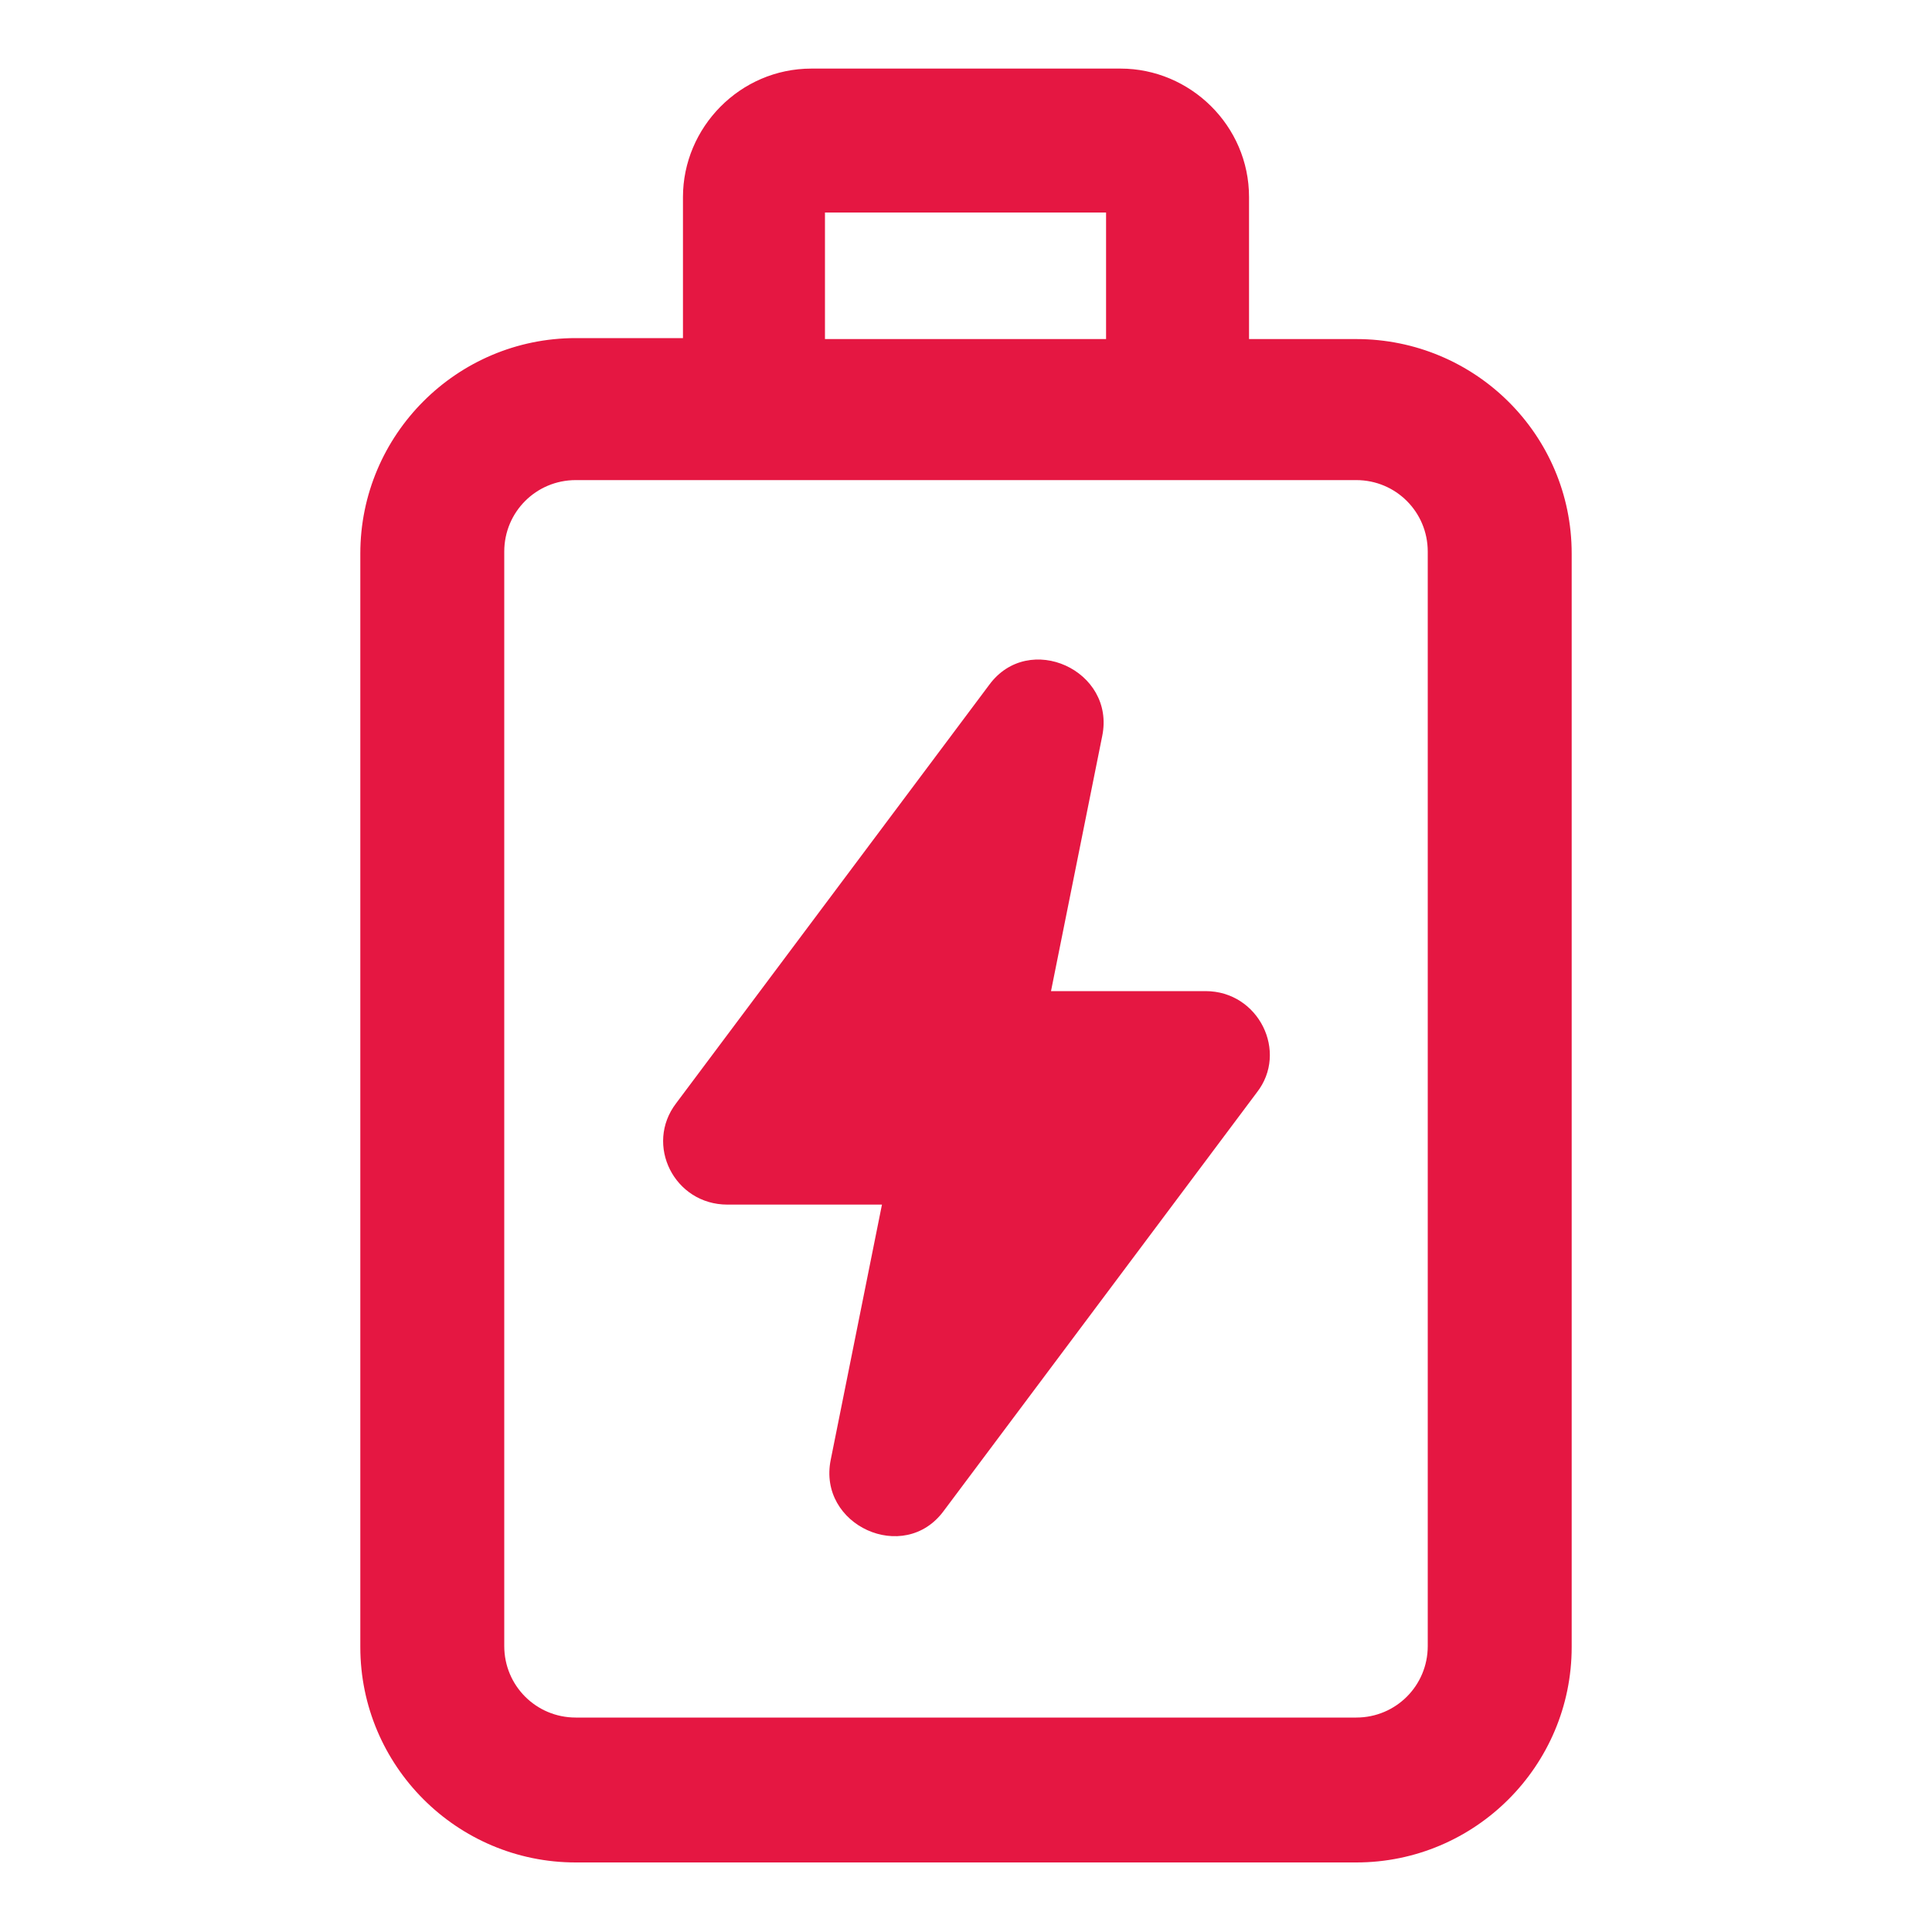
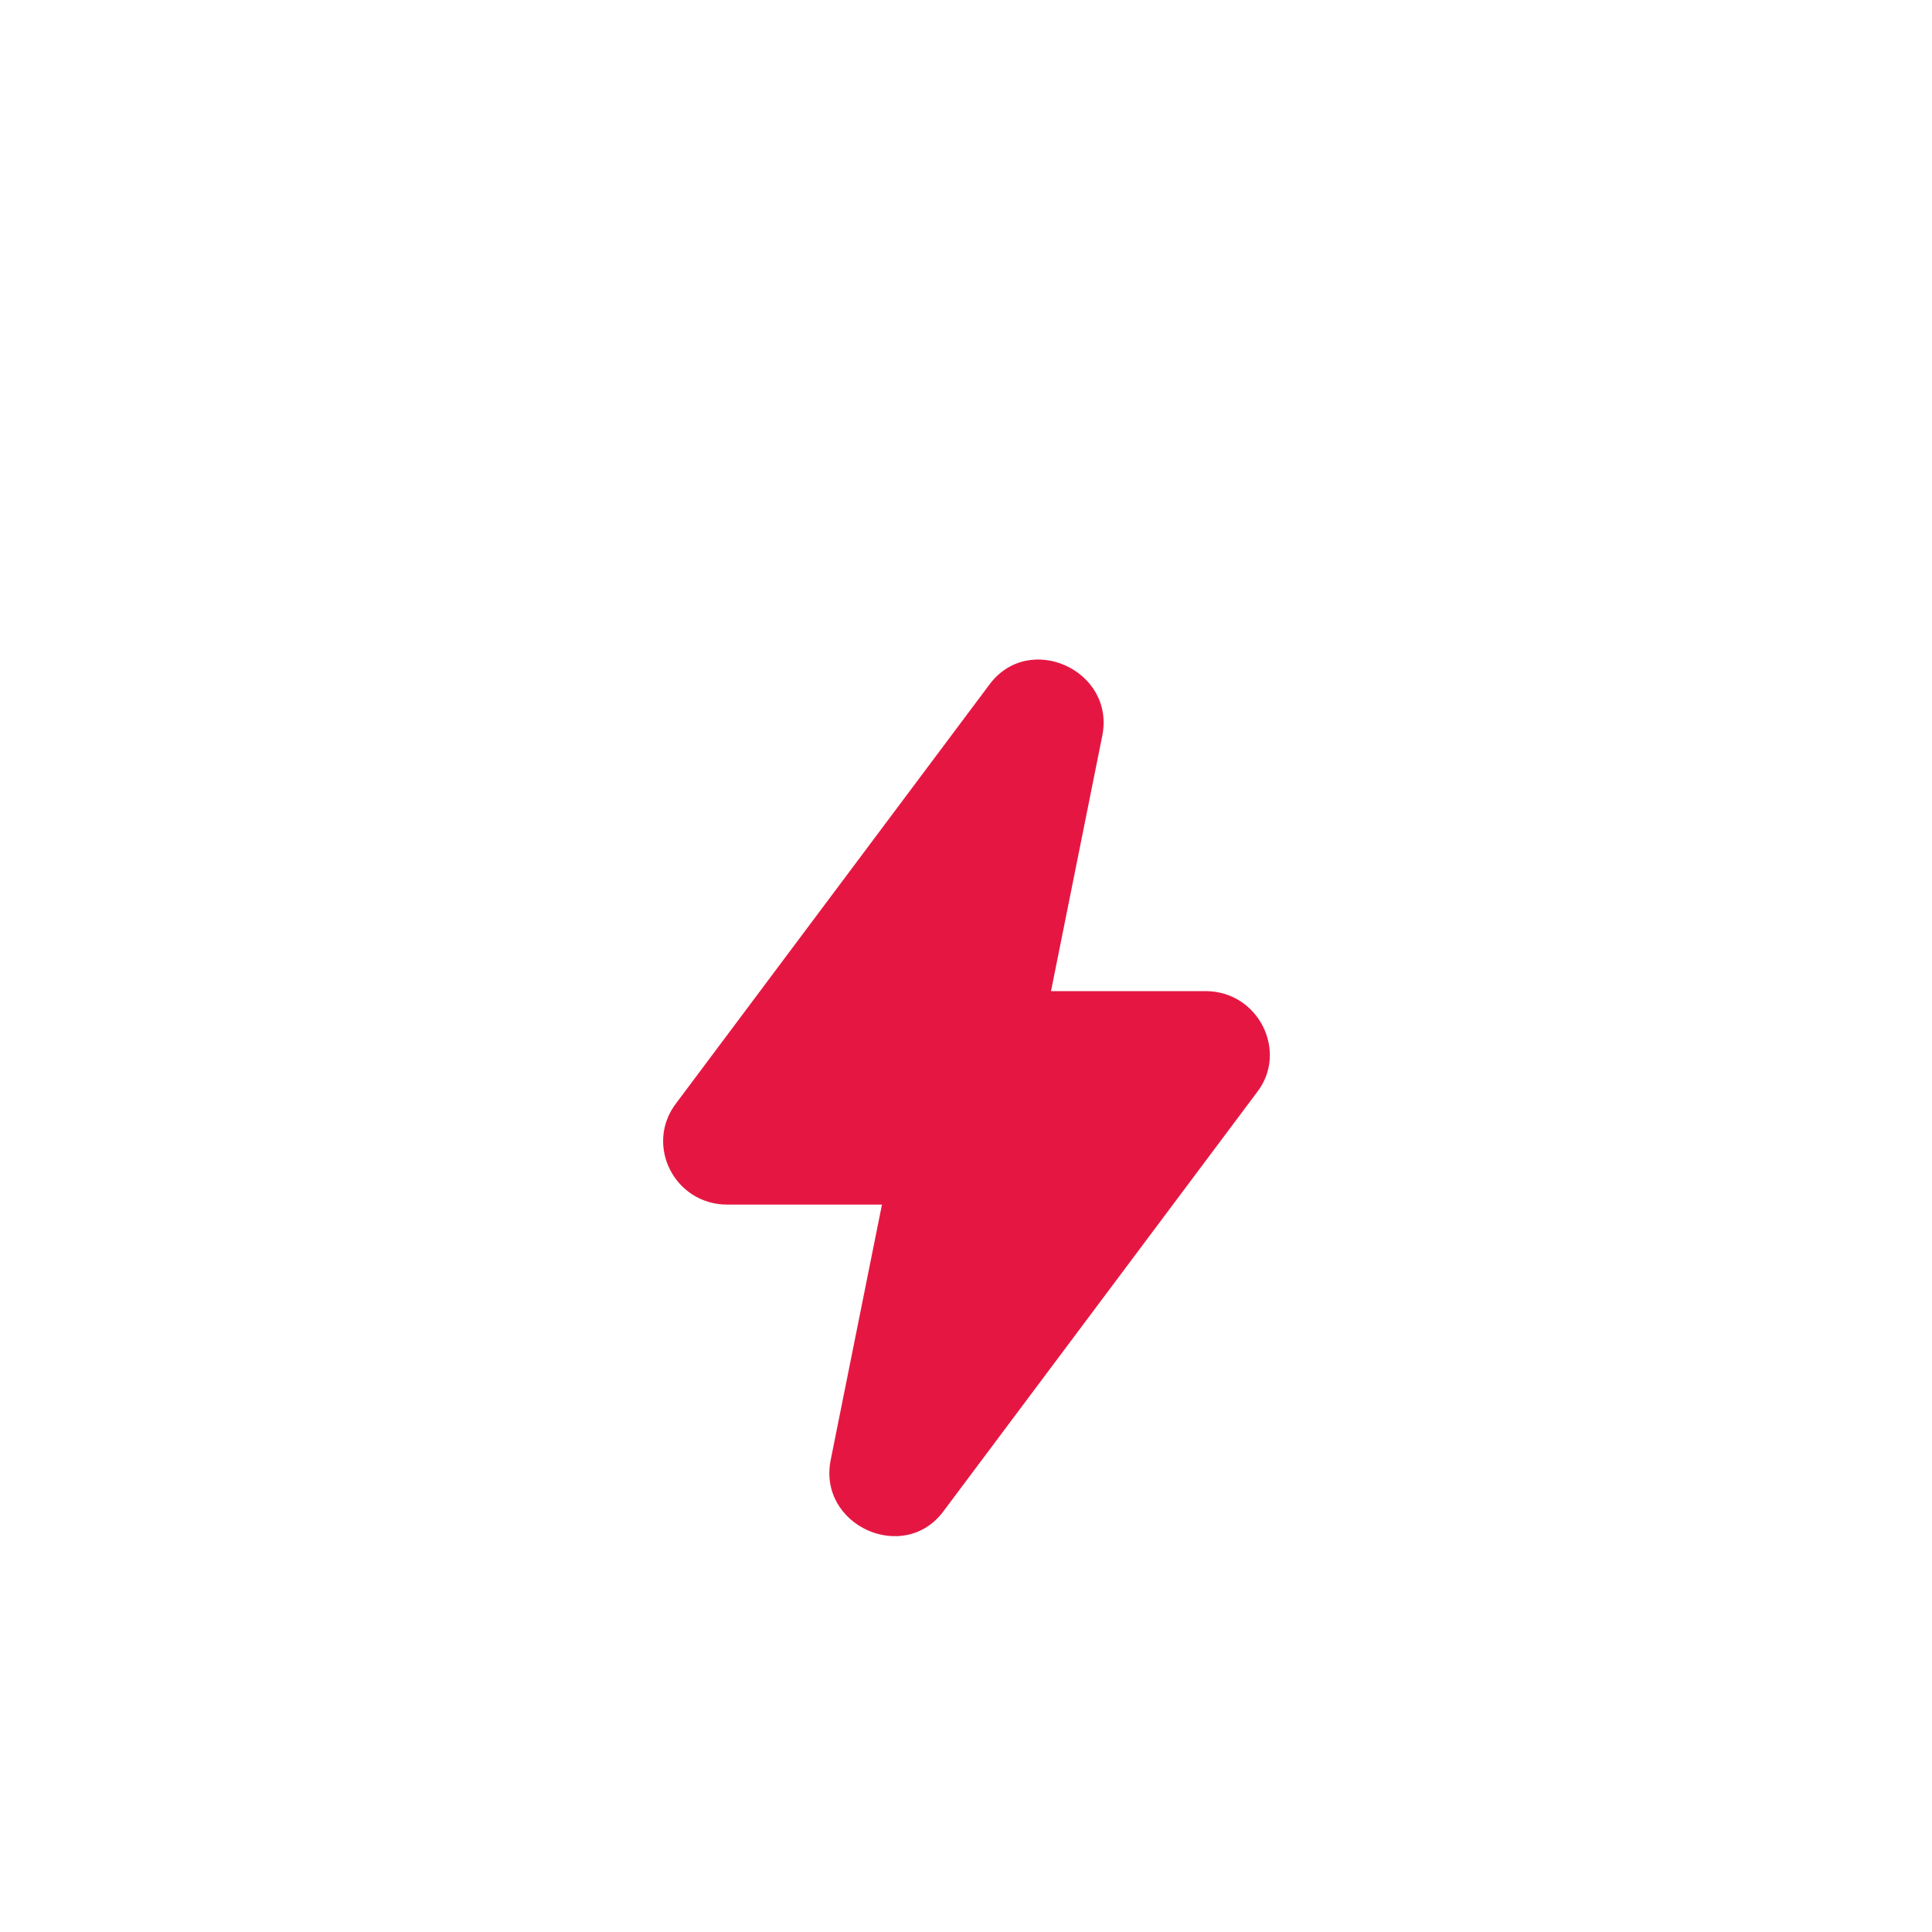
<svg xmlns="http://www.w3.org/2000/svg" version="1.1" id="Capa_1" x="0px" y="0px" viewBox="0 0 200 200" style="enable-background:new 0 0 200 200;" xml:space="preserve">
  <style type="text/css">
	.st0{fill:#E51742;}
</style>
  <g>
    <g>
      <path class="st0" d="M124.8,102.6h-16l5.3-26.4c1.4-6.8-7.6-10.9-11.7-5.3l-32.4,43.3c-3.3,4.3-0.2,10.5,5.3,10.5h16l-5.3,26.4    c-1.4,6.8,7.6,10.9,11.7,5.3l32.4-43.3C133.4,108.9,130.3,102.6,124.8,102.6L124.8,102.6z" />
-       <path class="st0" d="M140.4,35.1h-11.1V20.4c0-7.4-6.1-13.3-13.3-13.3H84c-7.4,0-13.3,6.1-13.3,13.3v14.6H59.6    c-12.3,0-22.3,10-22.3,22.3v113.2c0,12.3,10,22.3,22.3,22.3h80.8c12.3,0,22.3-10,22.3-22.3V57.3C162.7,45,152.7,35.1,140.4,35.1    L140.4,35.1z M85.4,22h29.1v13.1H85.4V22z M147.8,170.4c0,4.1-3.3,7.4-7.4,7.4l-80.8,0c-4.1,0-7.4-3.3-7.4-7.4V57.1    c0-4.1,3.3-7.4,7.4-7.4h80.8c4.1,0,7.4,3.3,7.4,7.4V170.4z" />
    </g>
  </g>
</svg>